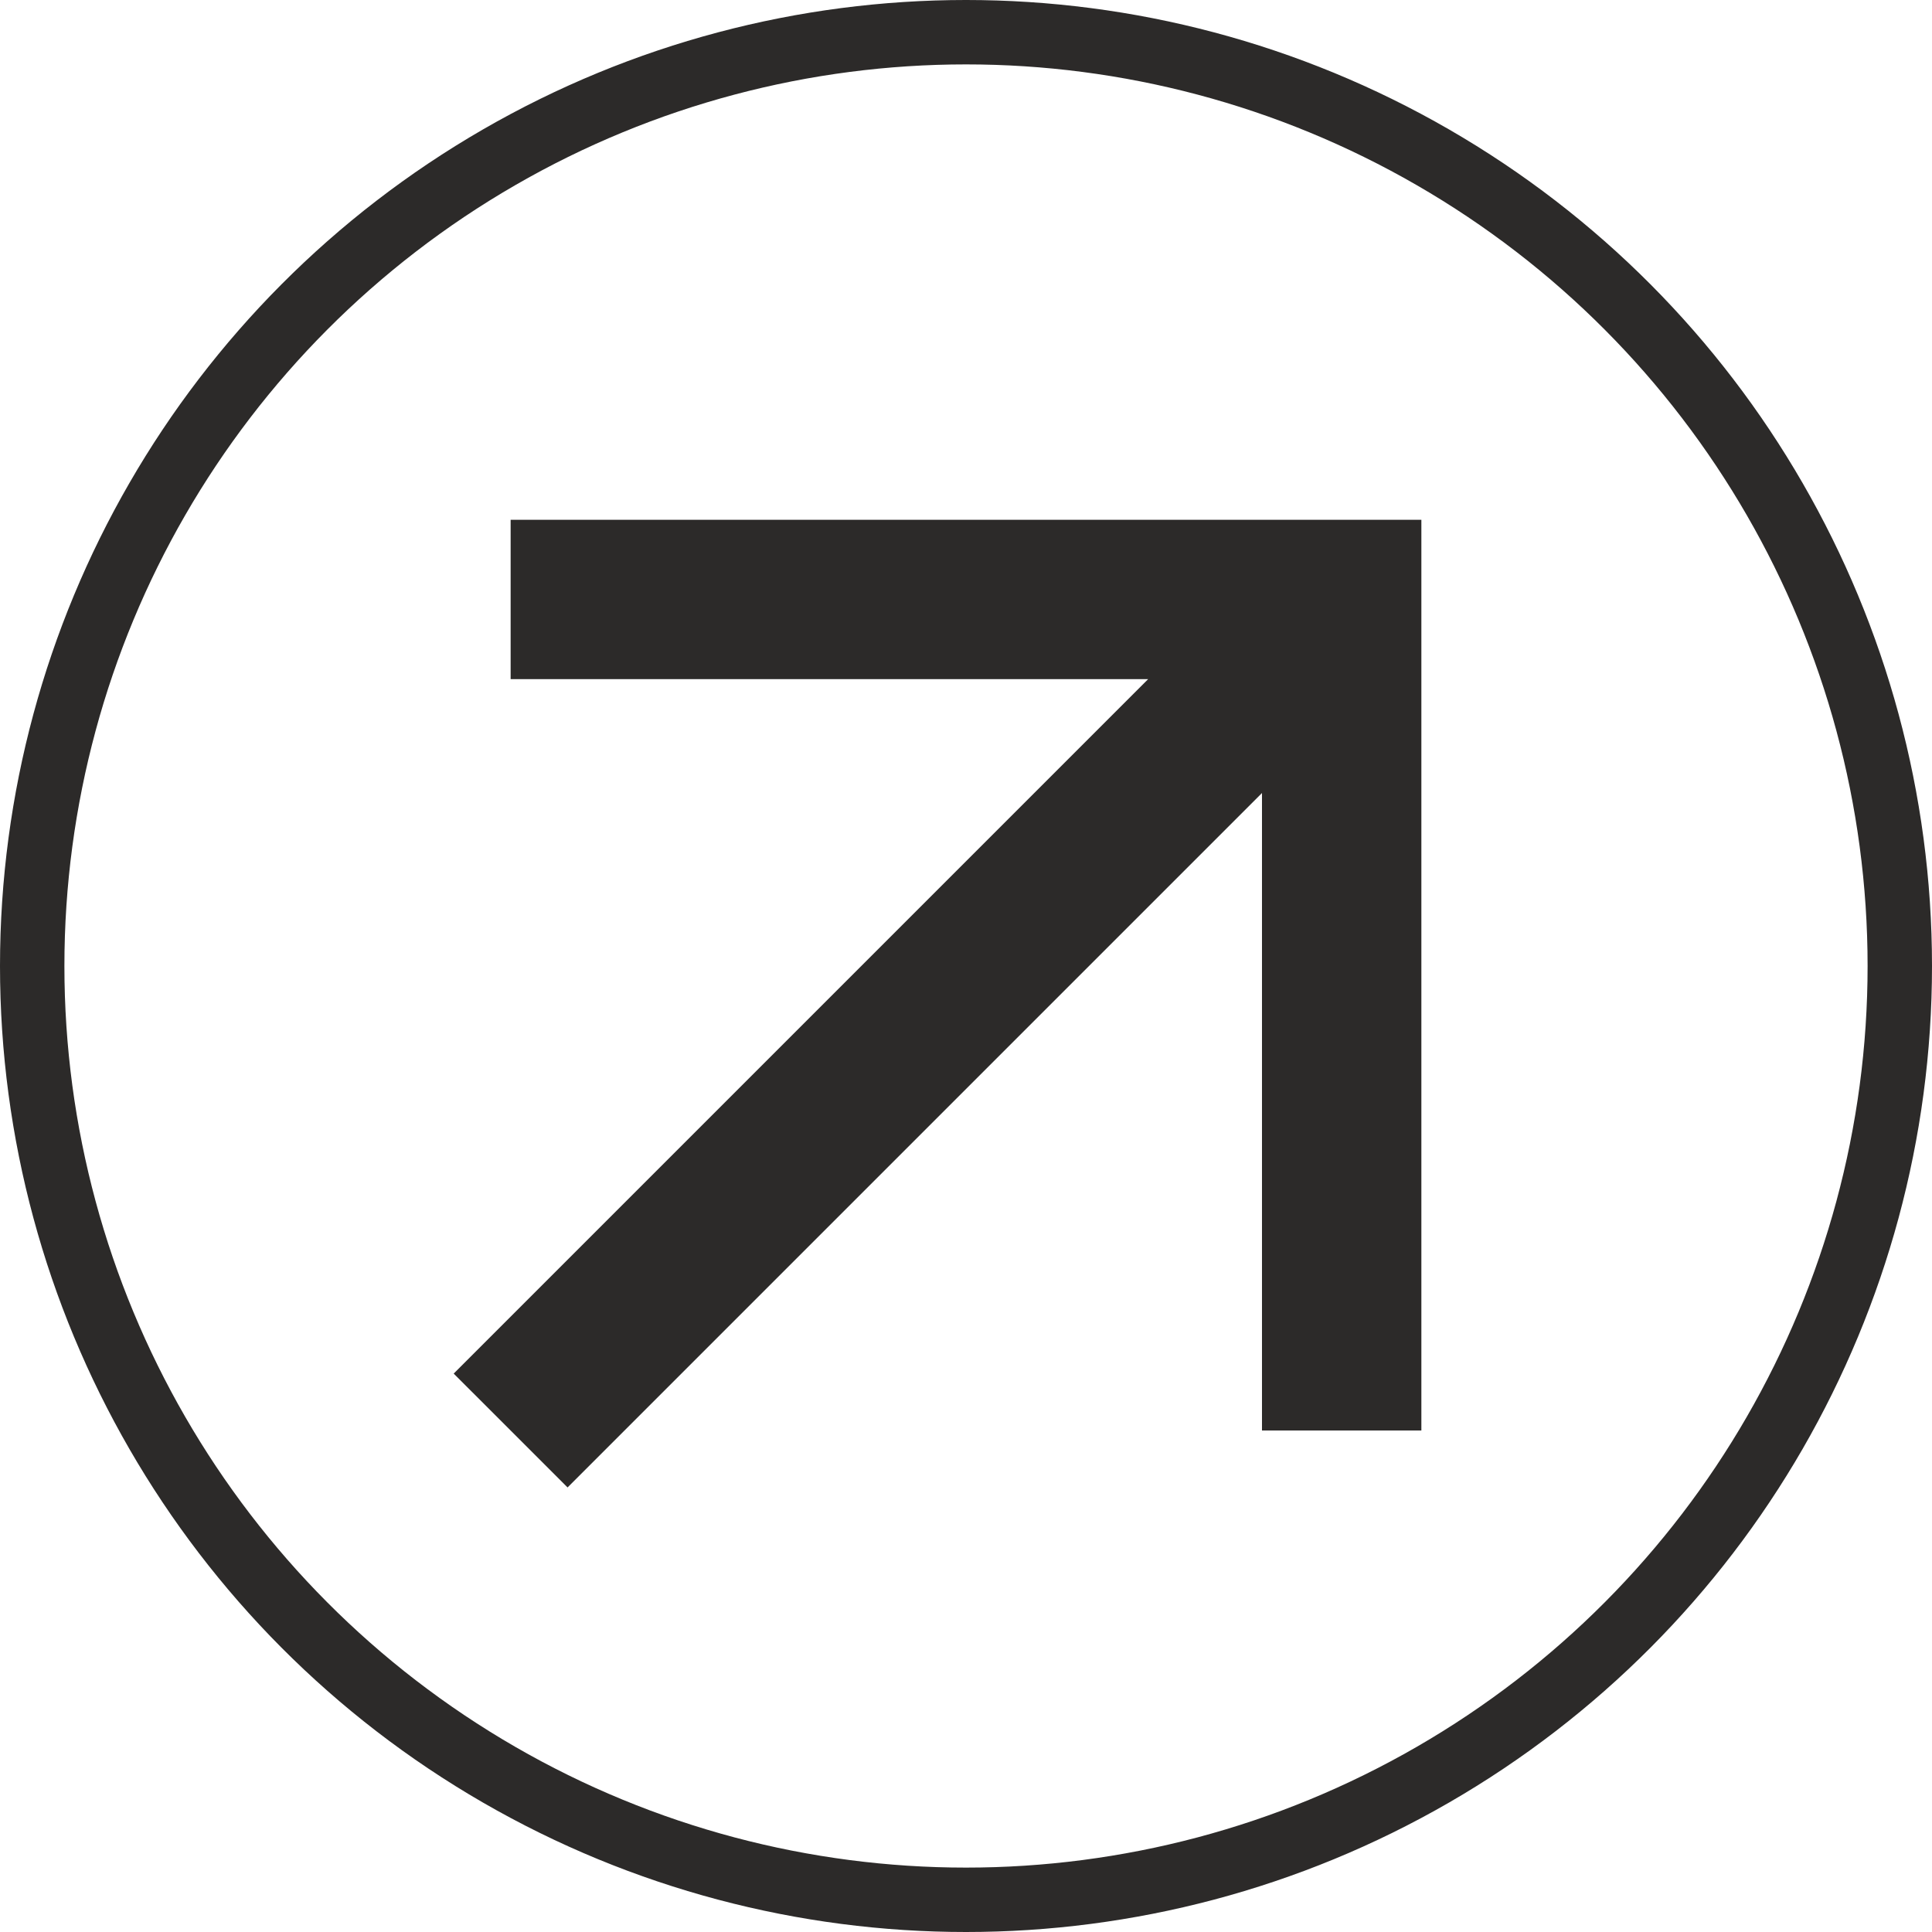
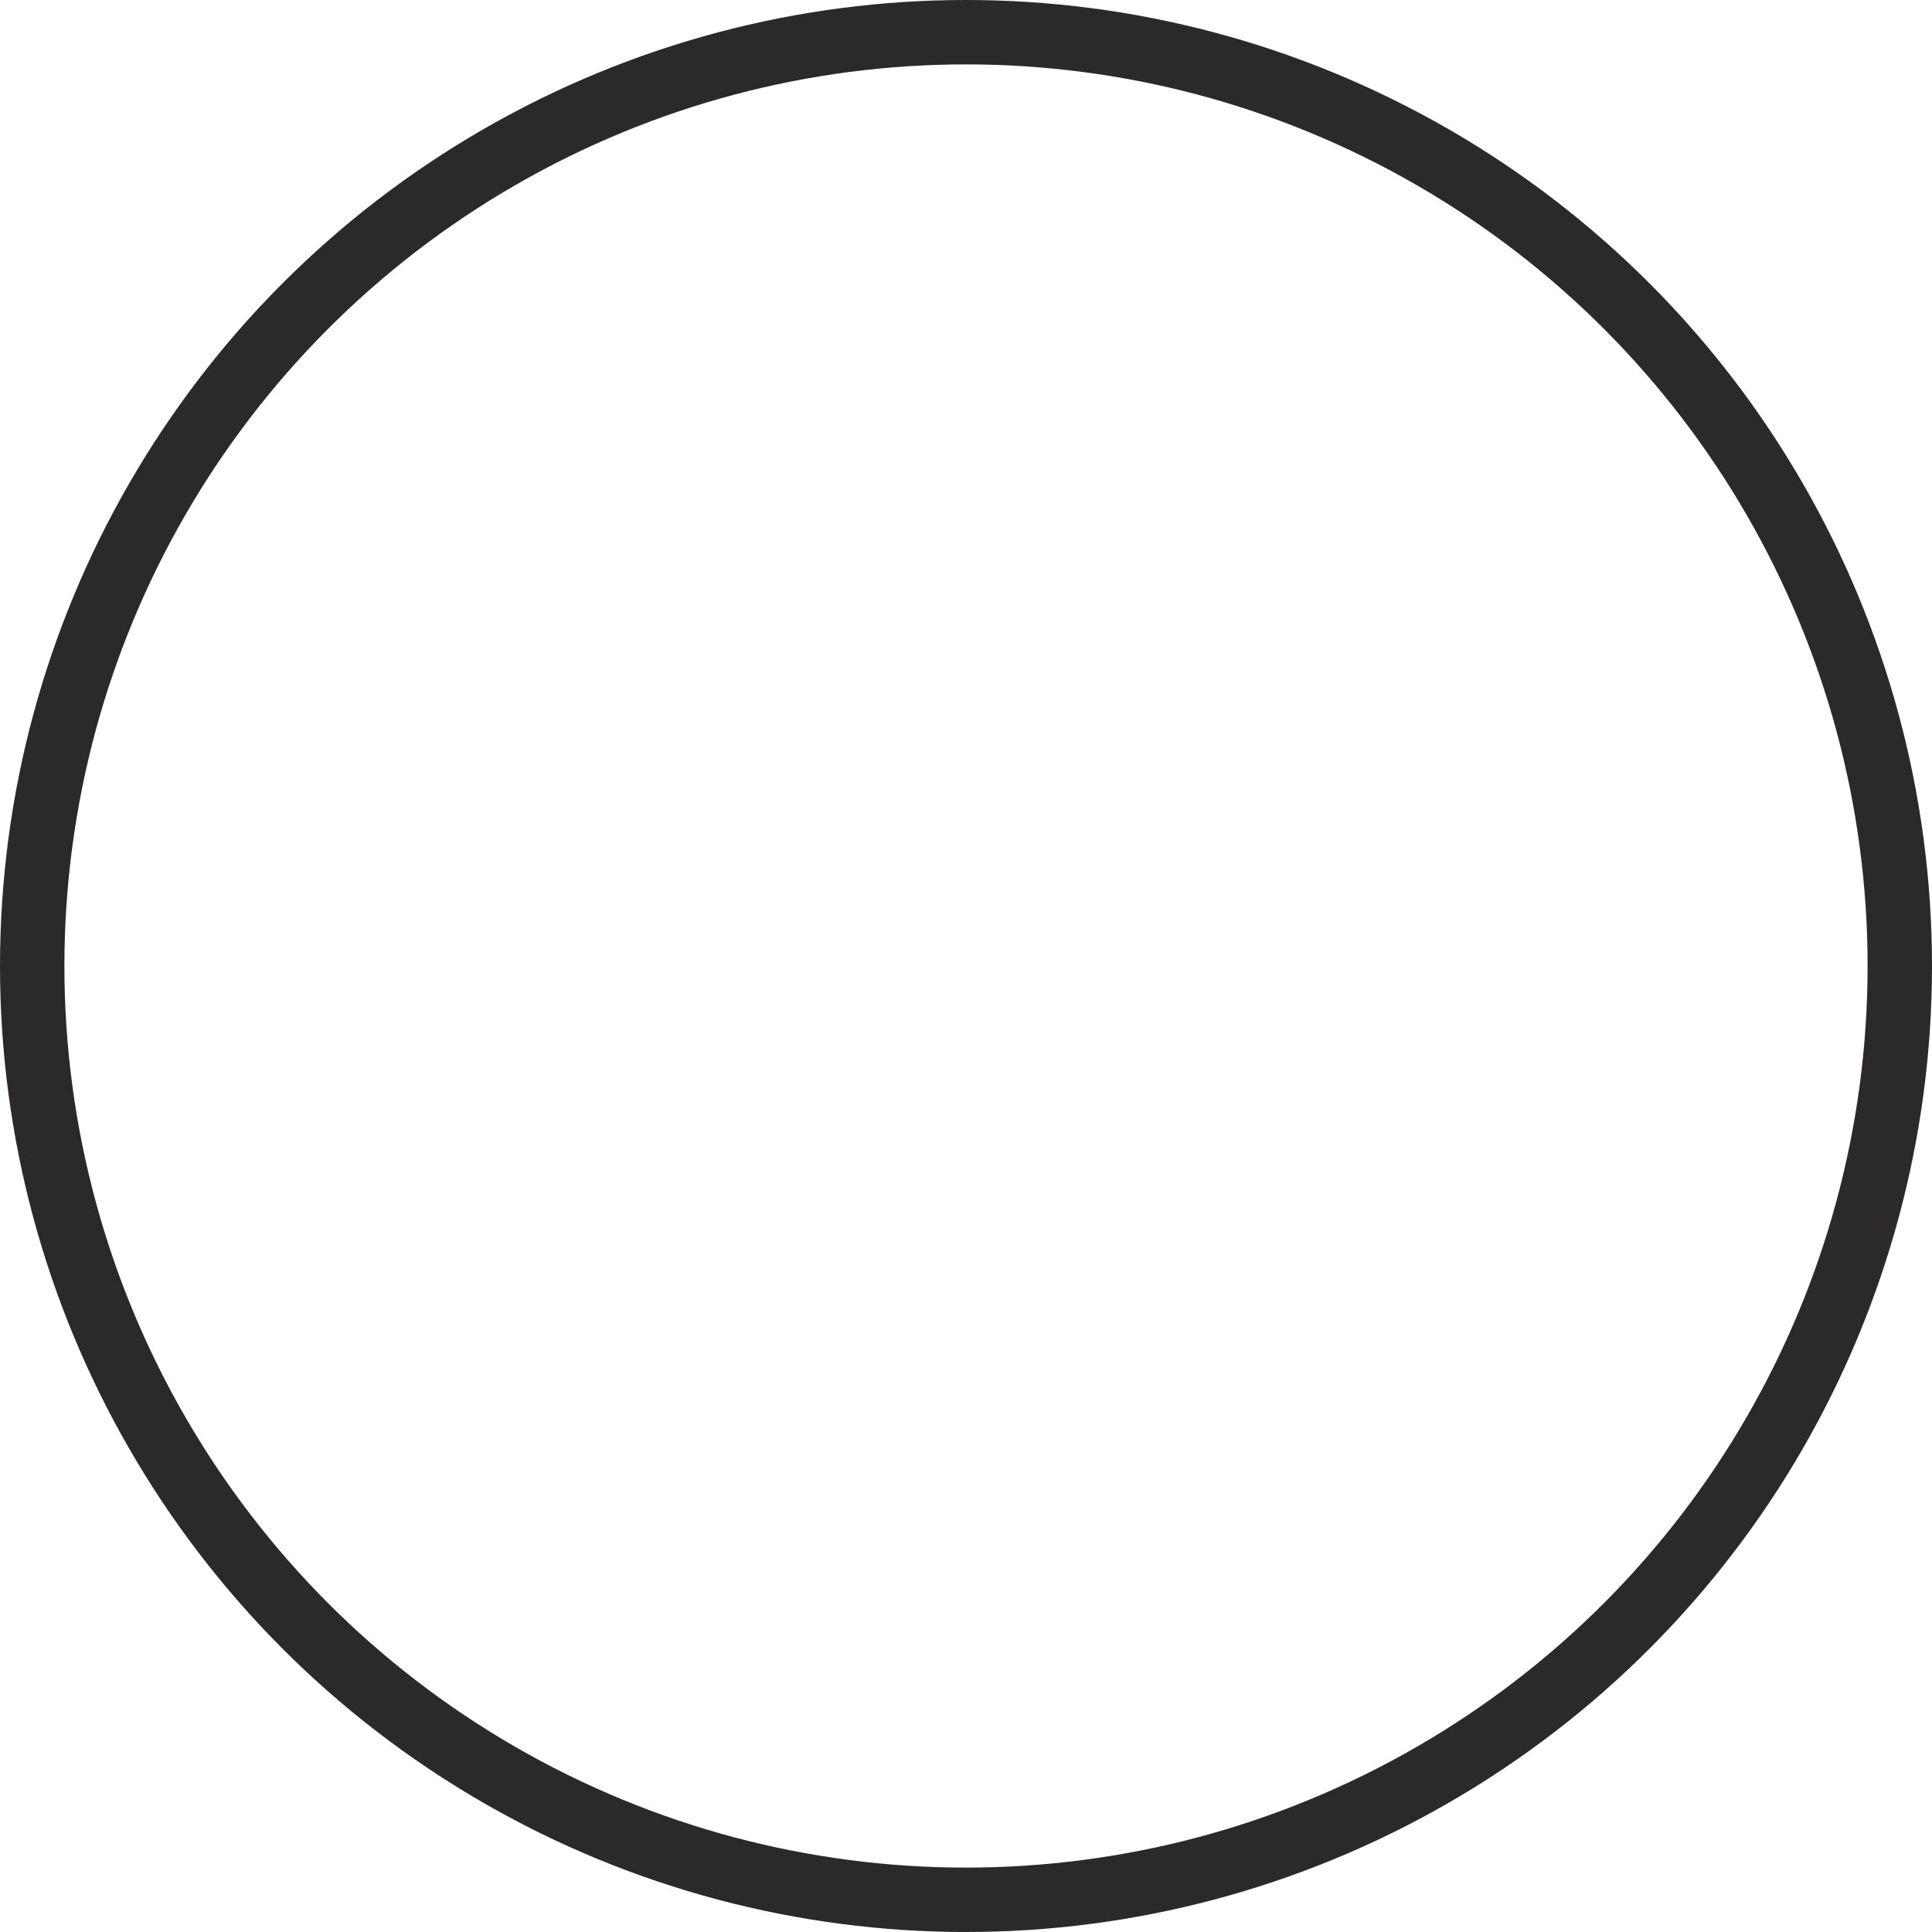
<svg xmlns="http://www.w3.org/2000/svg" width="30" height="30" viewBox="0 0 30 30" fill="none">
  <circle cx="15" cy="15" r="14.5" stroke="#2C2A29" />
-   <path fill-rule="evenodd" clip-rule="evenodd" d="M8.813 23.097L19.596 12.314L19.596 22.213L22.071 22.213L22.071 8.071L7.929 8.071L7.929 10.546L17.828 10.546L7.045 21.329L8.813 23.097Z" fill="#2C2A29" />
</svg>